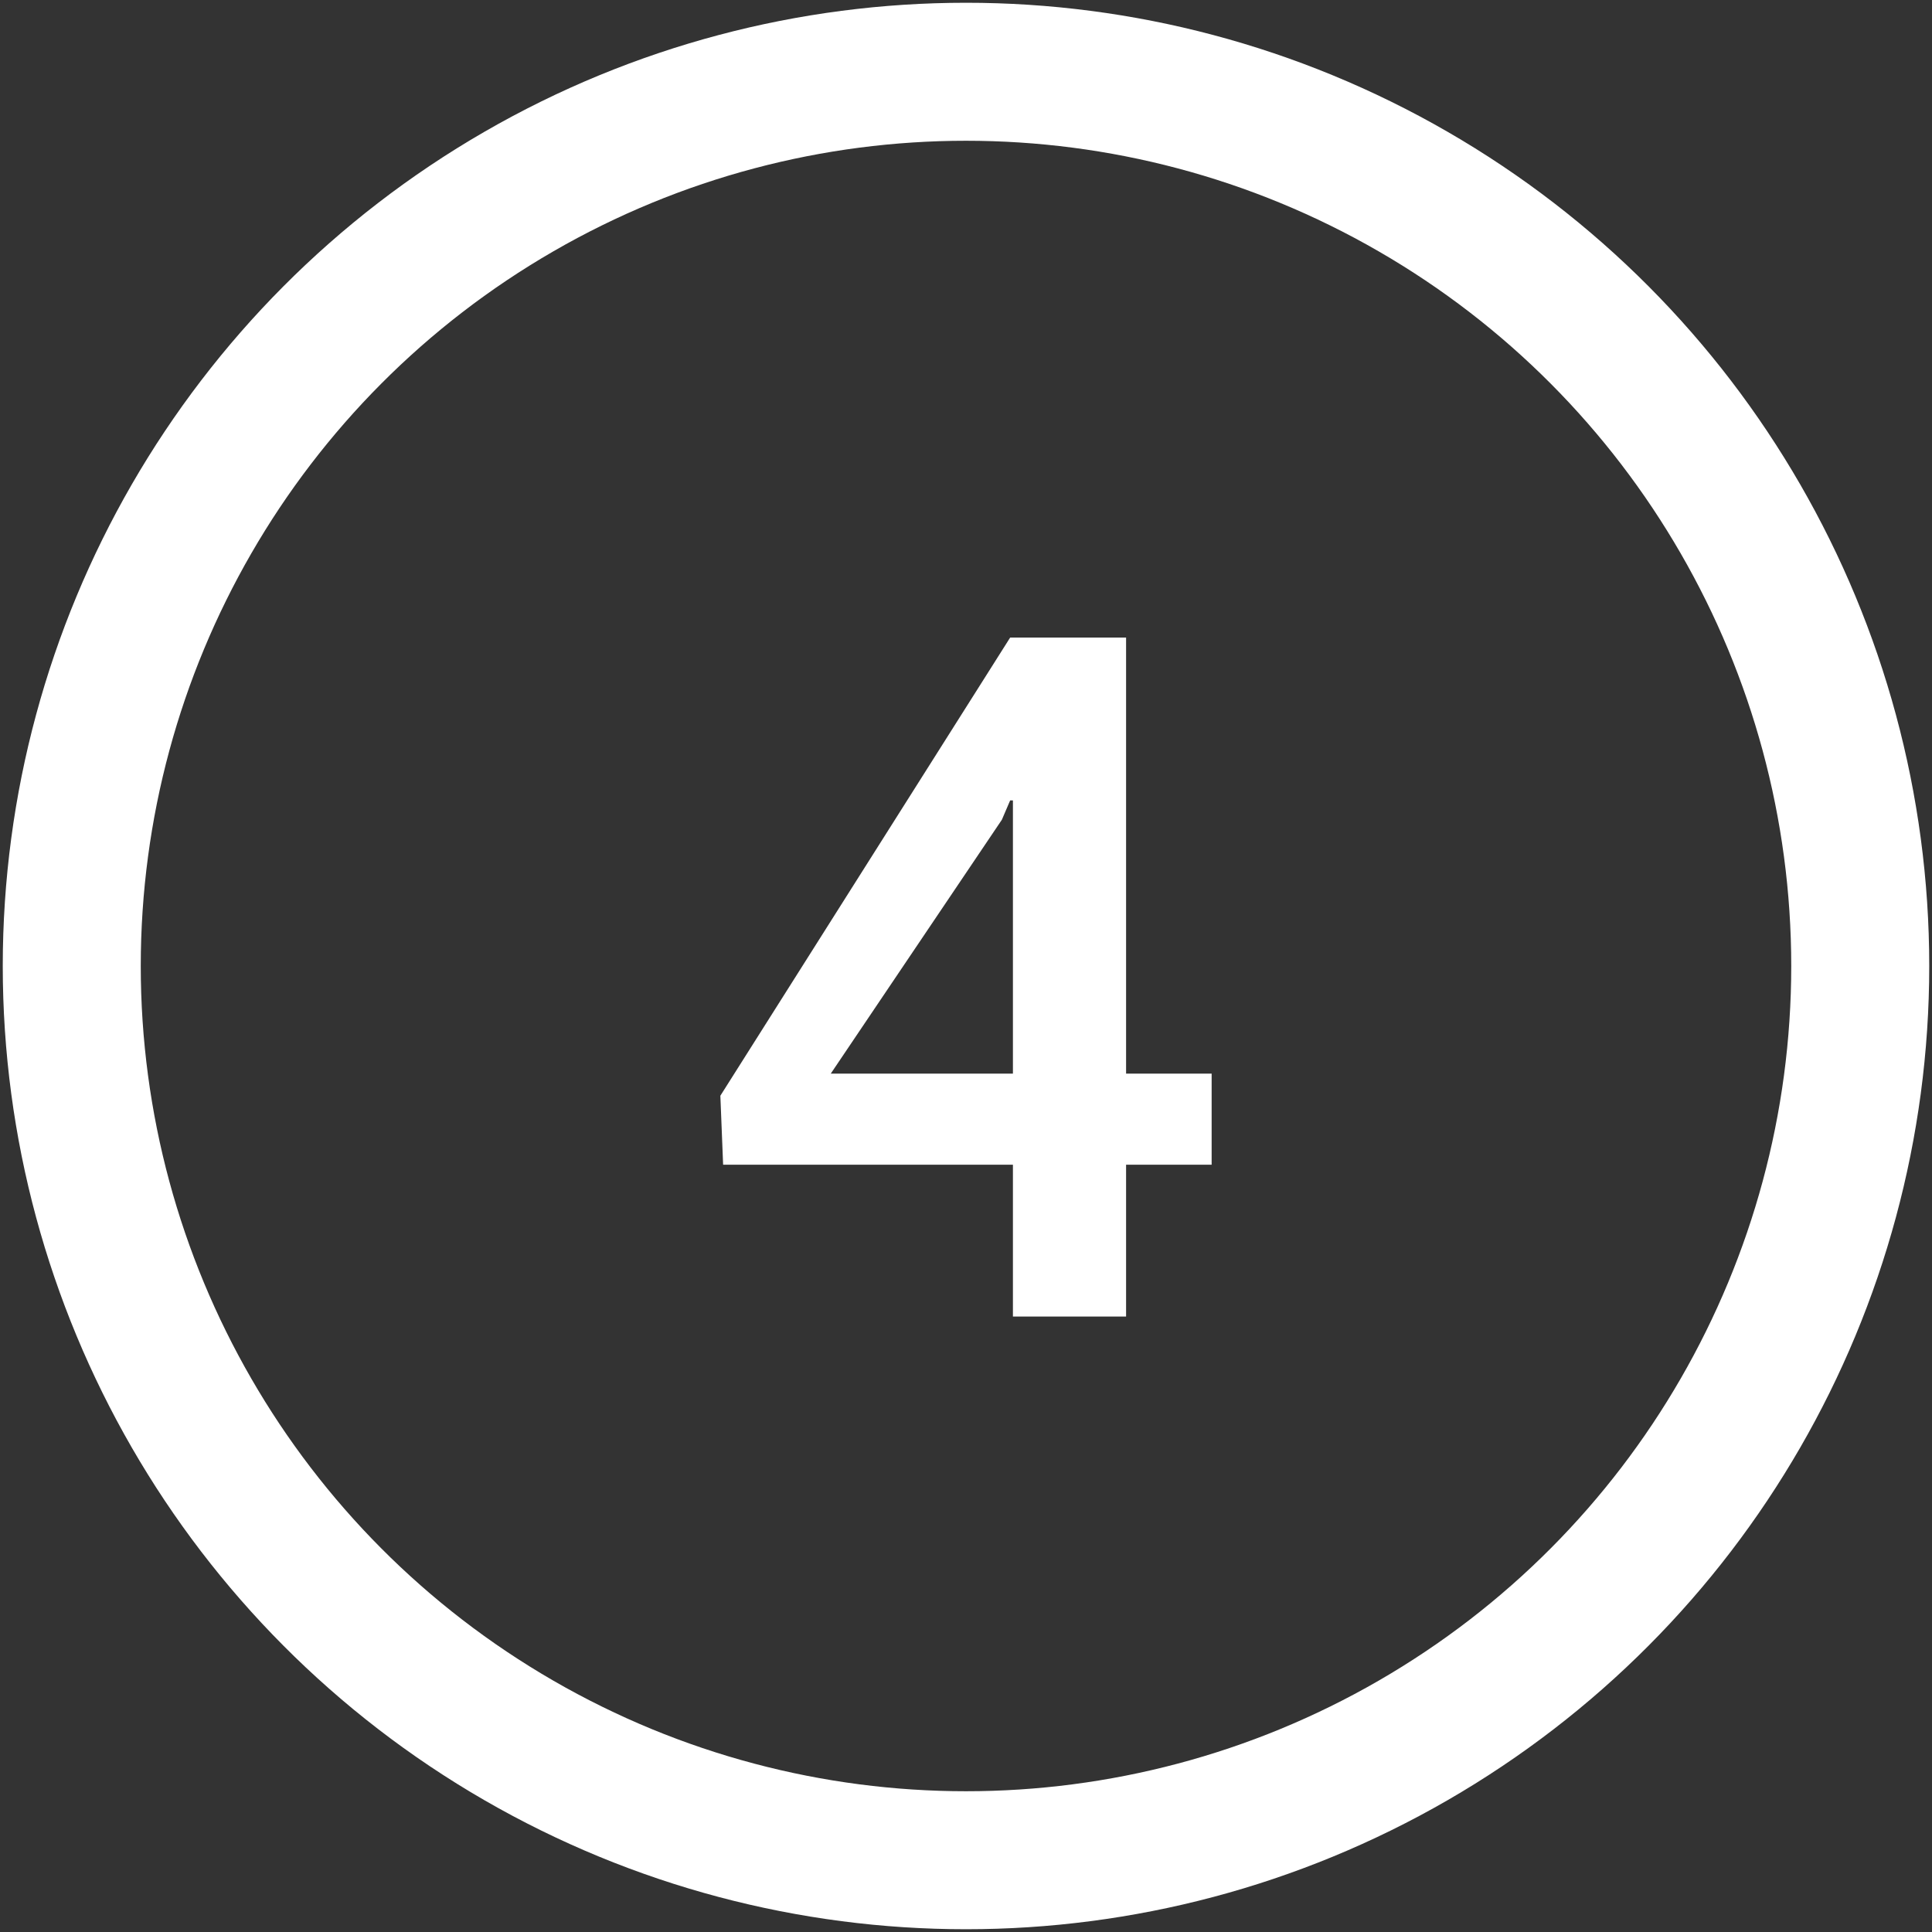
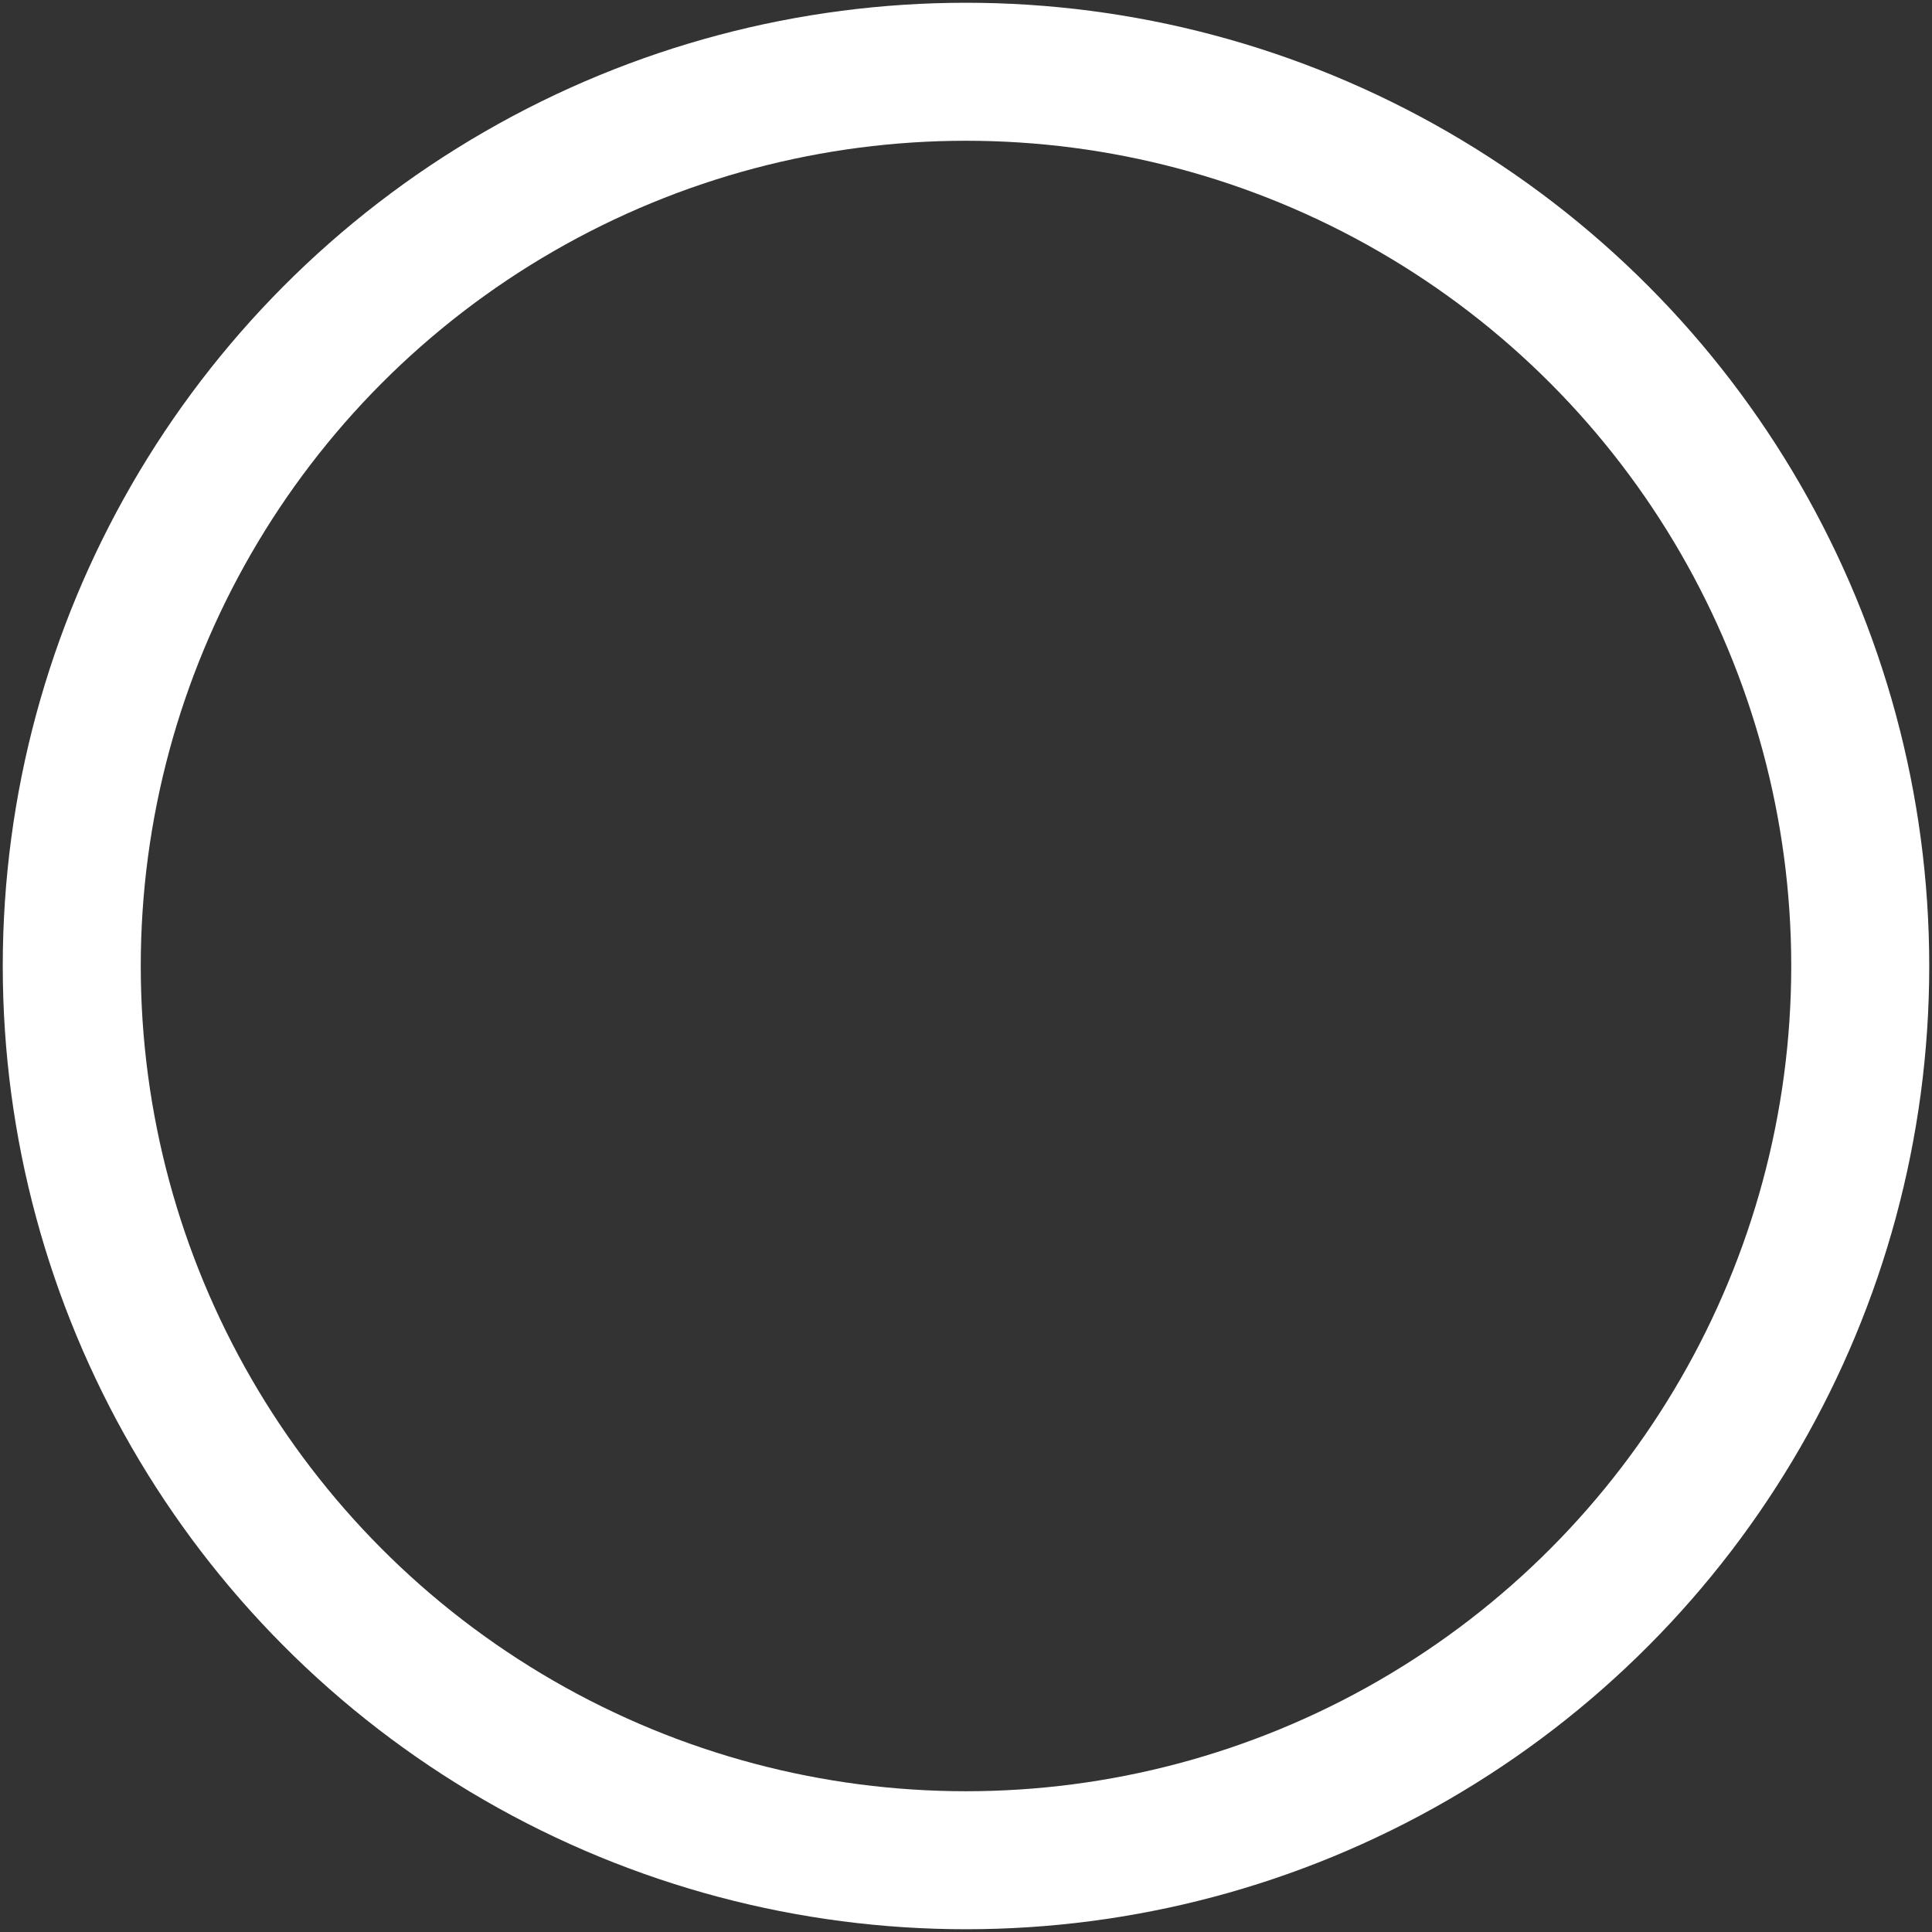
<svg xmlns="http://www.w3.org/2000/svg" version="1.1" id="Ebene_1" x="0px" y="0px" viewBox="0 0 70 70" style="enable-background:new 0 0 70 70;" xml:space="preserve">
  <rect x="0" y="0" width="70" height="70" fill="#333333" stroke="none" />
  <style type="text/css">
	.st0{fill:none;stroke:#FFFFFF;stroke-width:5;}
	.st1{enable-background:new    ;}
	.st2{fill:#FFFFFF;}
</style>
  <circle class="st0" cx="35" cy="35" r="32.4" />
  <g class="st1">
-     <path class="st2" d="M40.8,38.9h3.1v3.3h-3.1v5.5h-4.1v-5.5H26.2l-0.1-2.5l10.5-16.6h4.2V38.9z M30.1,38.9h6.6V29l-0.1,0l-0.3,0.7   L30.1,38.9z" />
-   </g>
+     </g>
</svg>